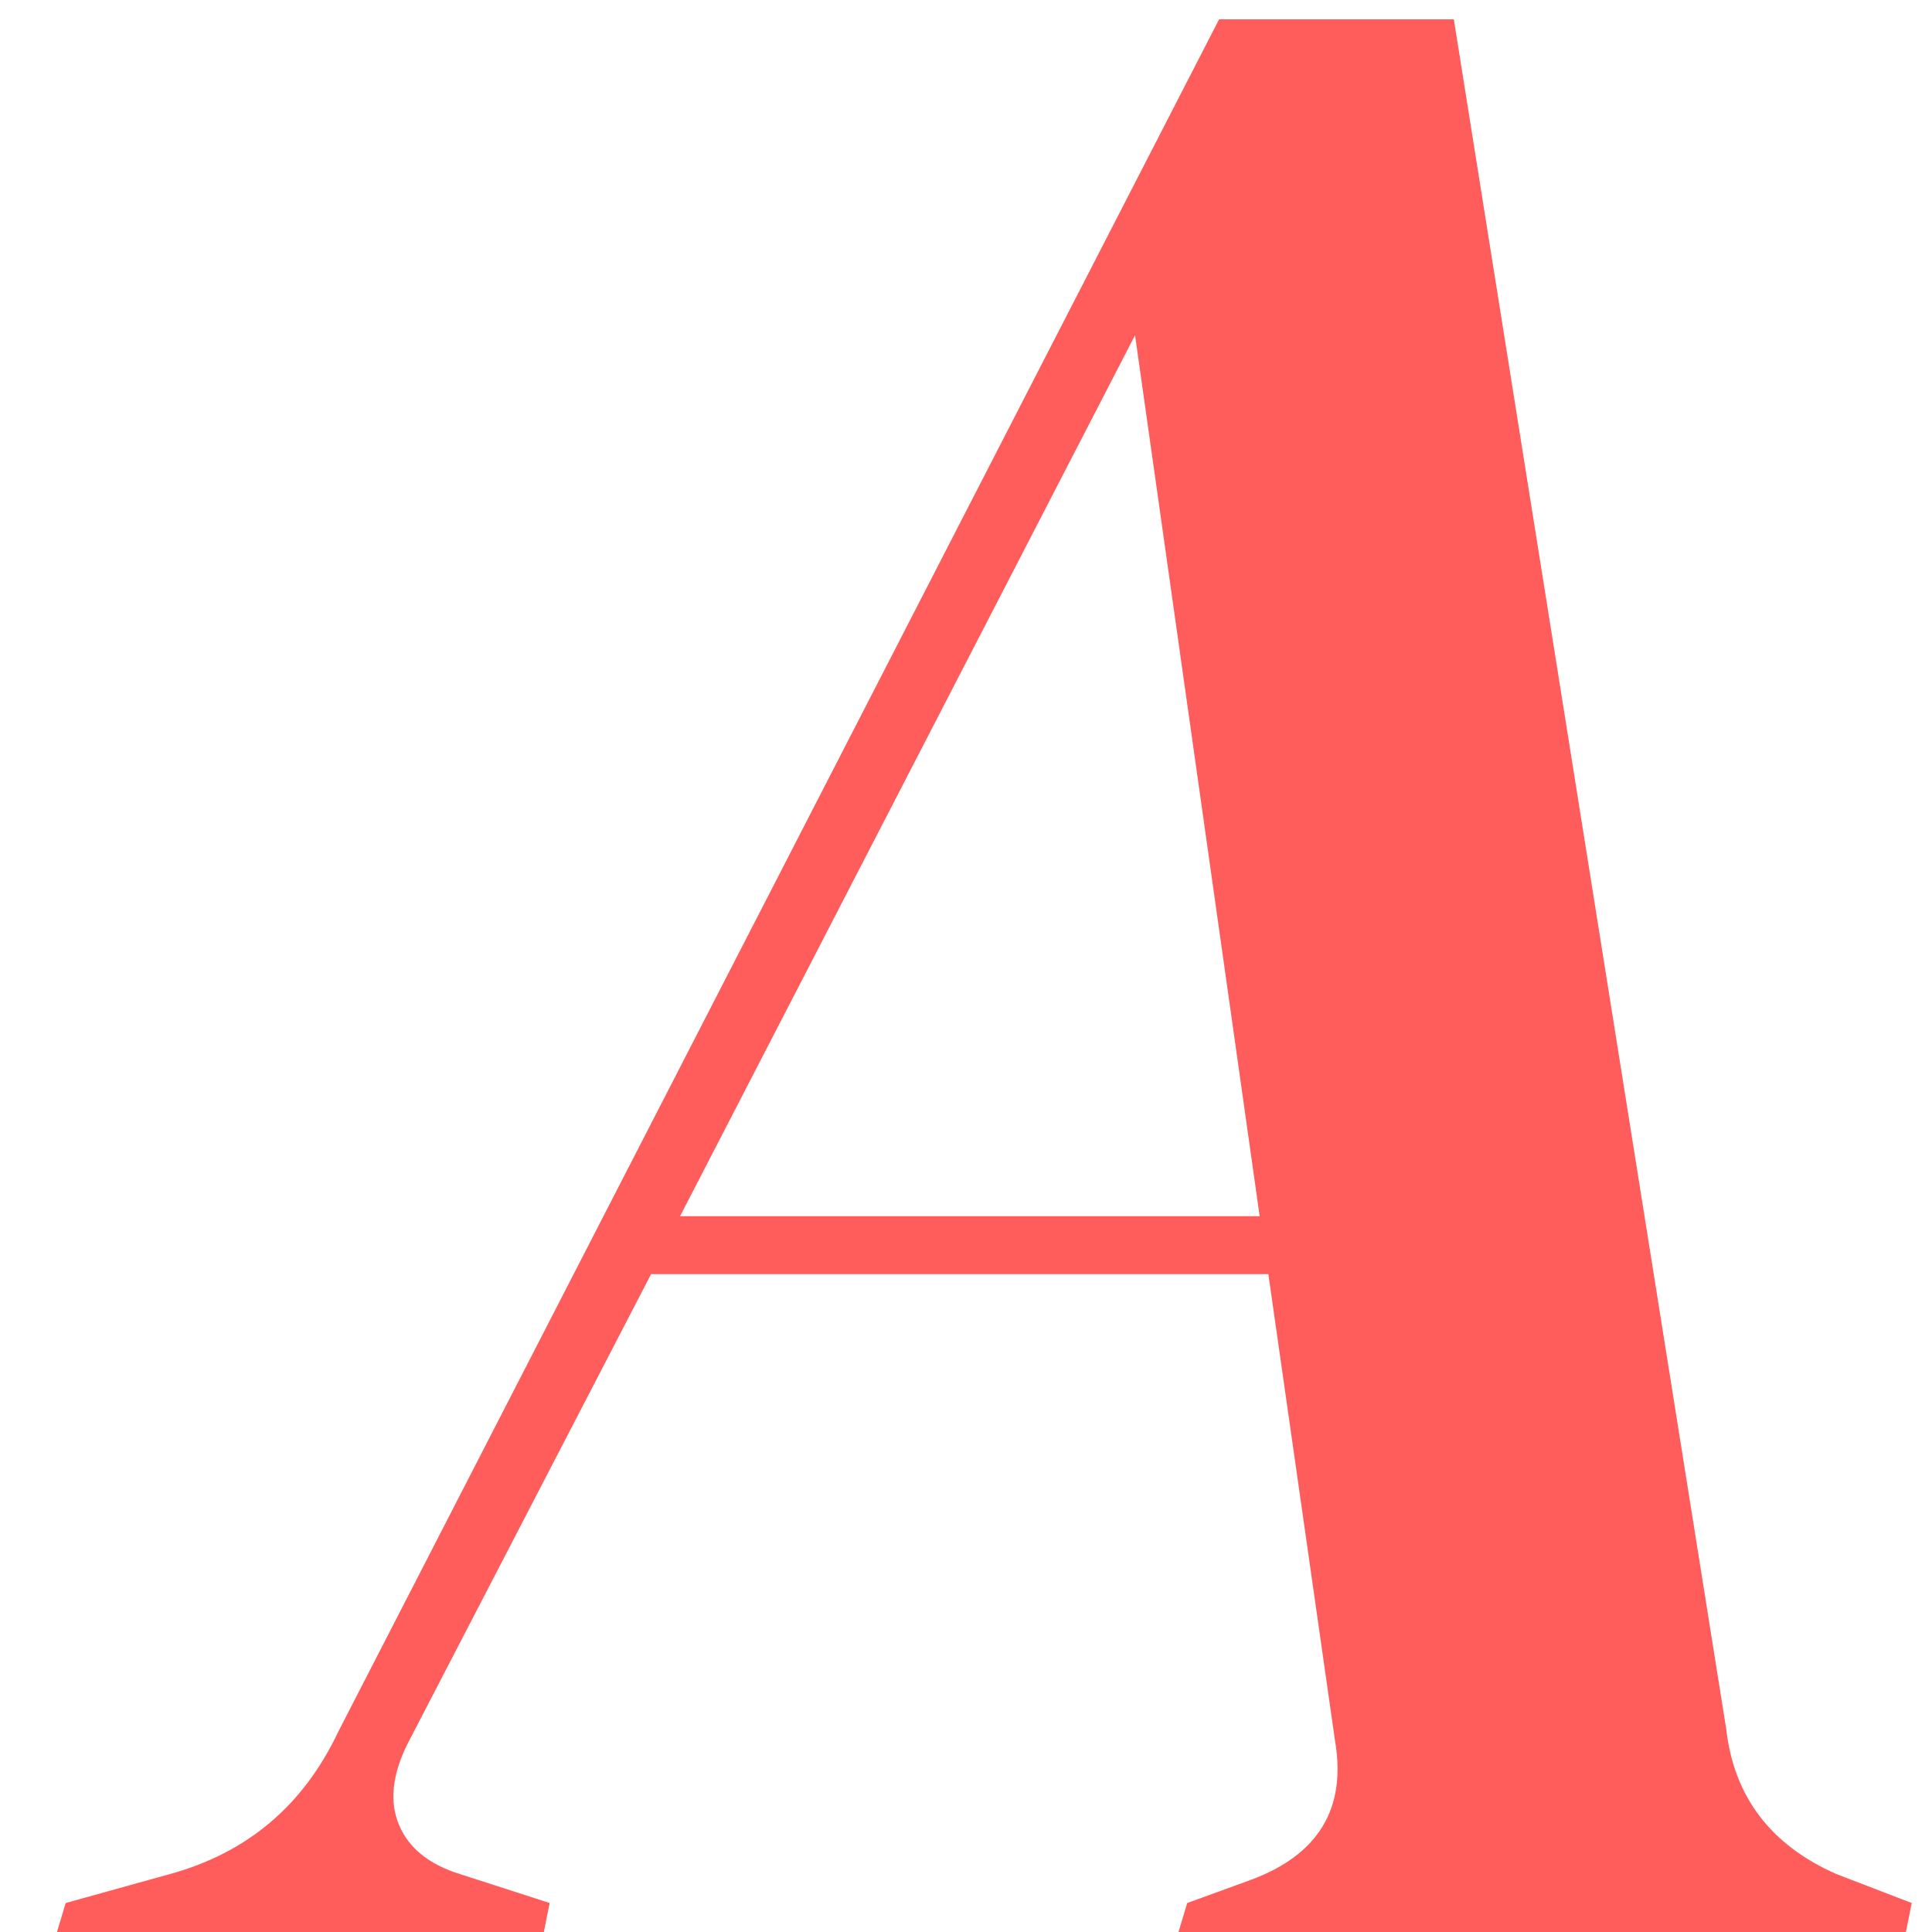
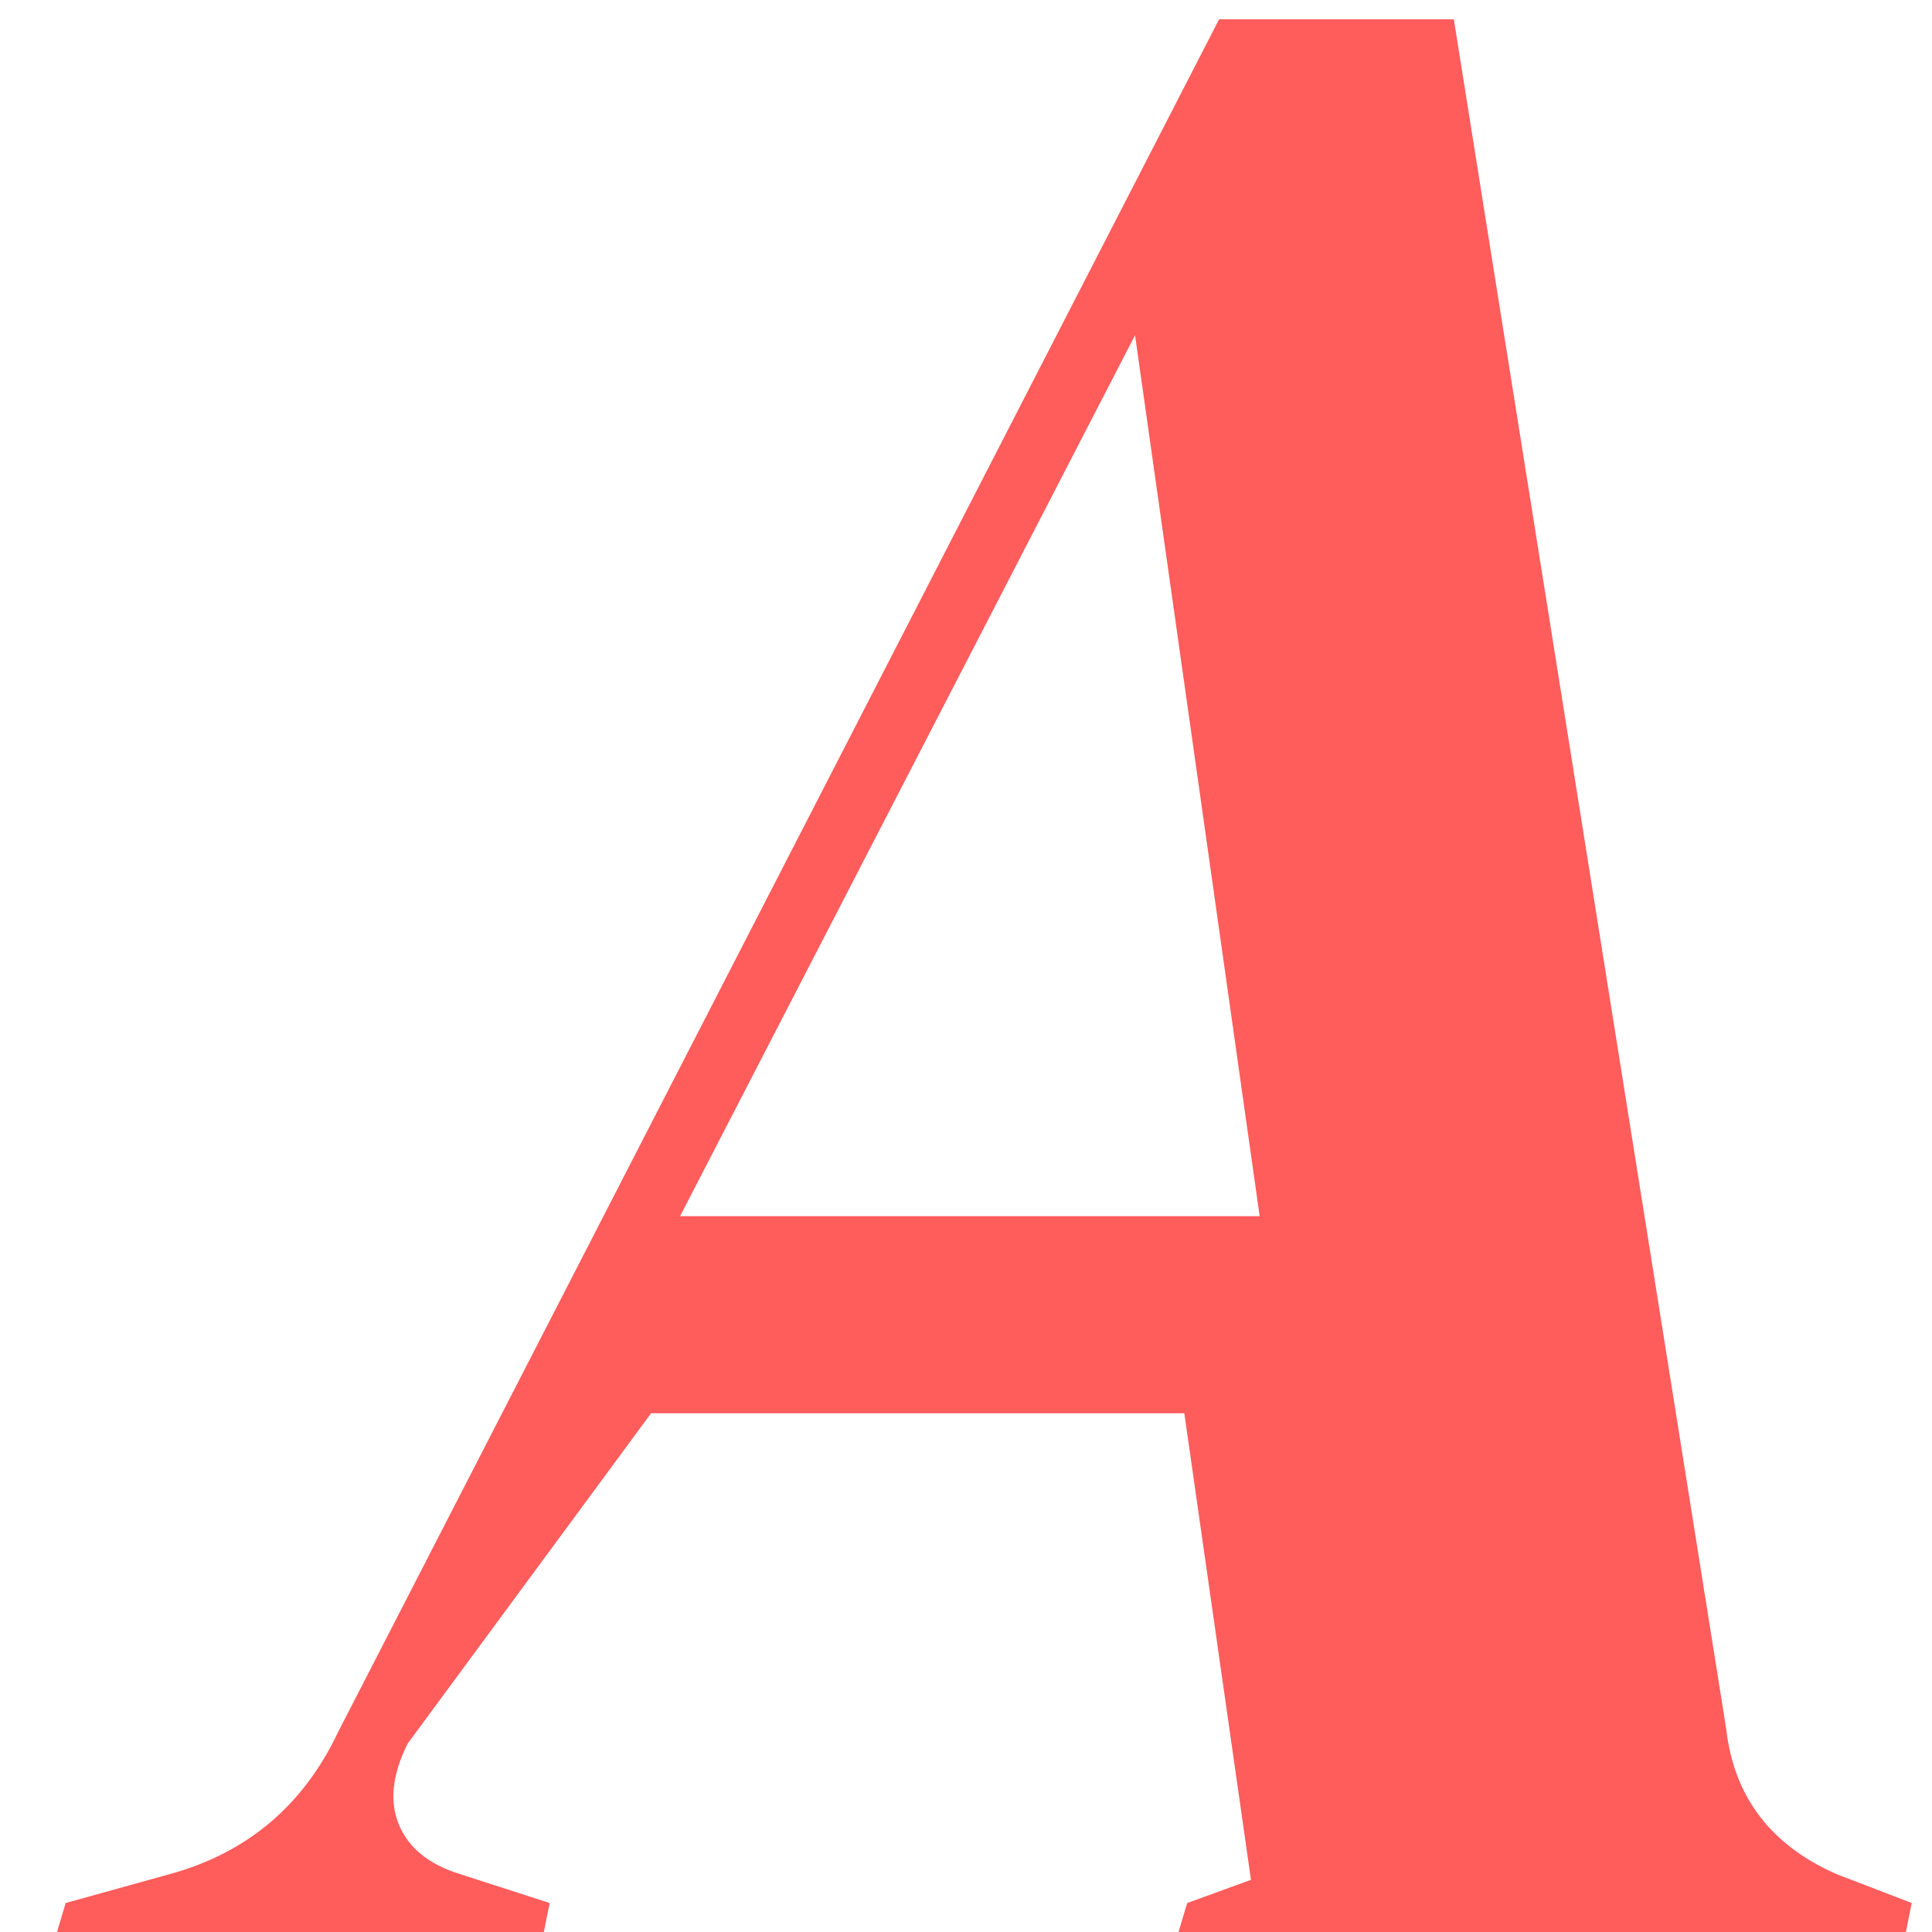
<svg xmlns="http://www.w3.org/2000/svg" width="16" height="16" fill="none">
-   <path fill="#FF5C5C" d="m.472 16 .072-.24.864-.24c.64-.176 1.104-.568 1.392-1.176L10.096.16h1.944l2.256 14.16c.064.56.368.96.912 1.2l.624.24-.048.24H9.76l.072-.24.528-.192c.56-.208.792-.592.696-1.152l-.552-3.864H5.392L3.376 14.44c-.128.256-.152.48-.072.672.08.192.248.328.504.408l.744.24-.048.24H.472zM9.4 2.776l-3.768 7.296h4.8L9.4 2.776z" />
+   <path fill="#FF5C5C" d="m.472 16 .072-.24.864-.24c.64-.176 1.104-.568 1.392-1.176L10.096.16h1.944l2.256 14.16c.064.56.368.96.912 1.2l.624.24-.048.24H9.76l.072-.24.528-.192l-.552-3.864H5.392L3.376 14.44c-.128.256-.152.48-.072.672.08.192.248.328.504.408l.744.24-.048.24H.472zM9.4 2.776l-3.768 7.296h4.8L9.4 2.776z" />
</svg>